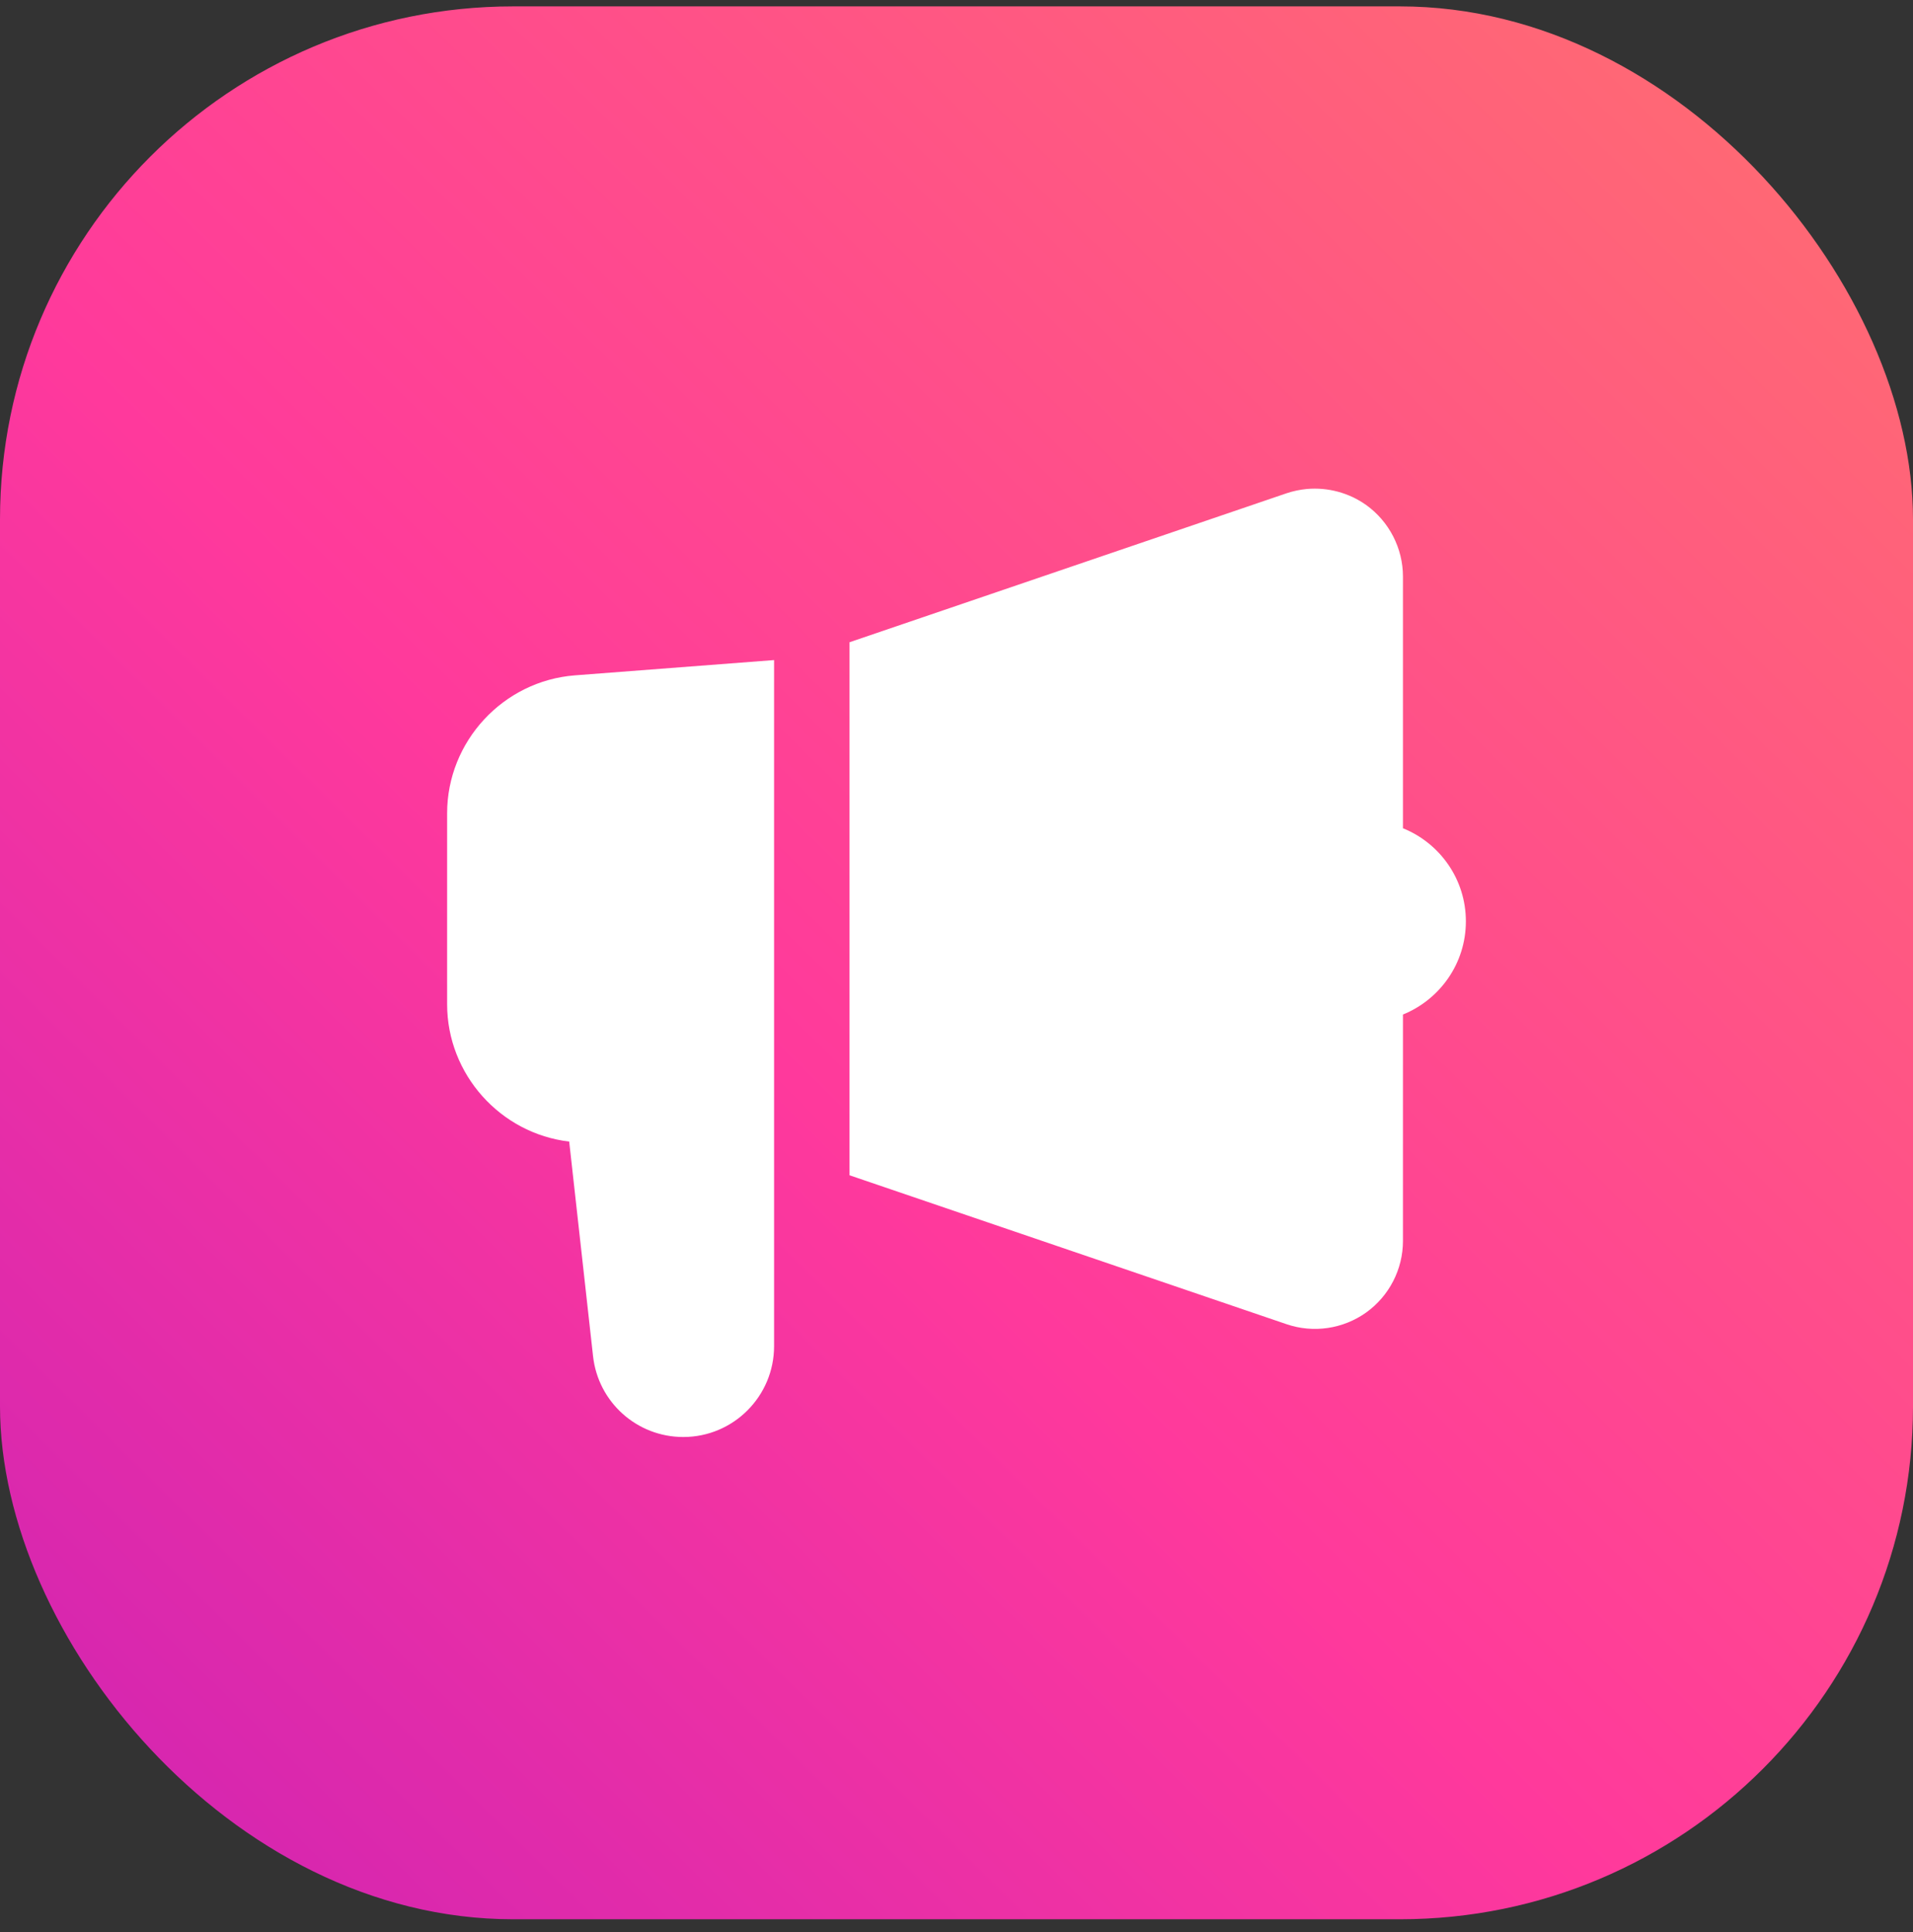
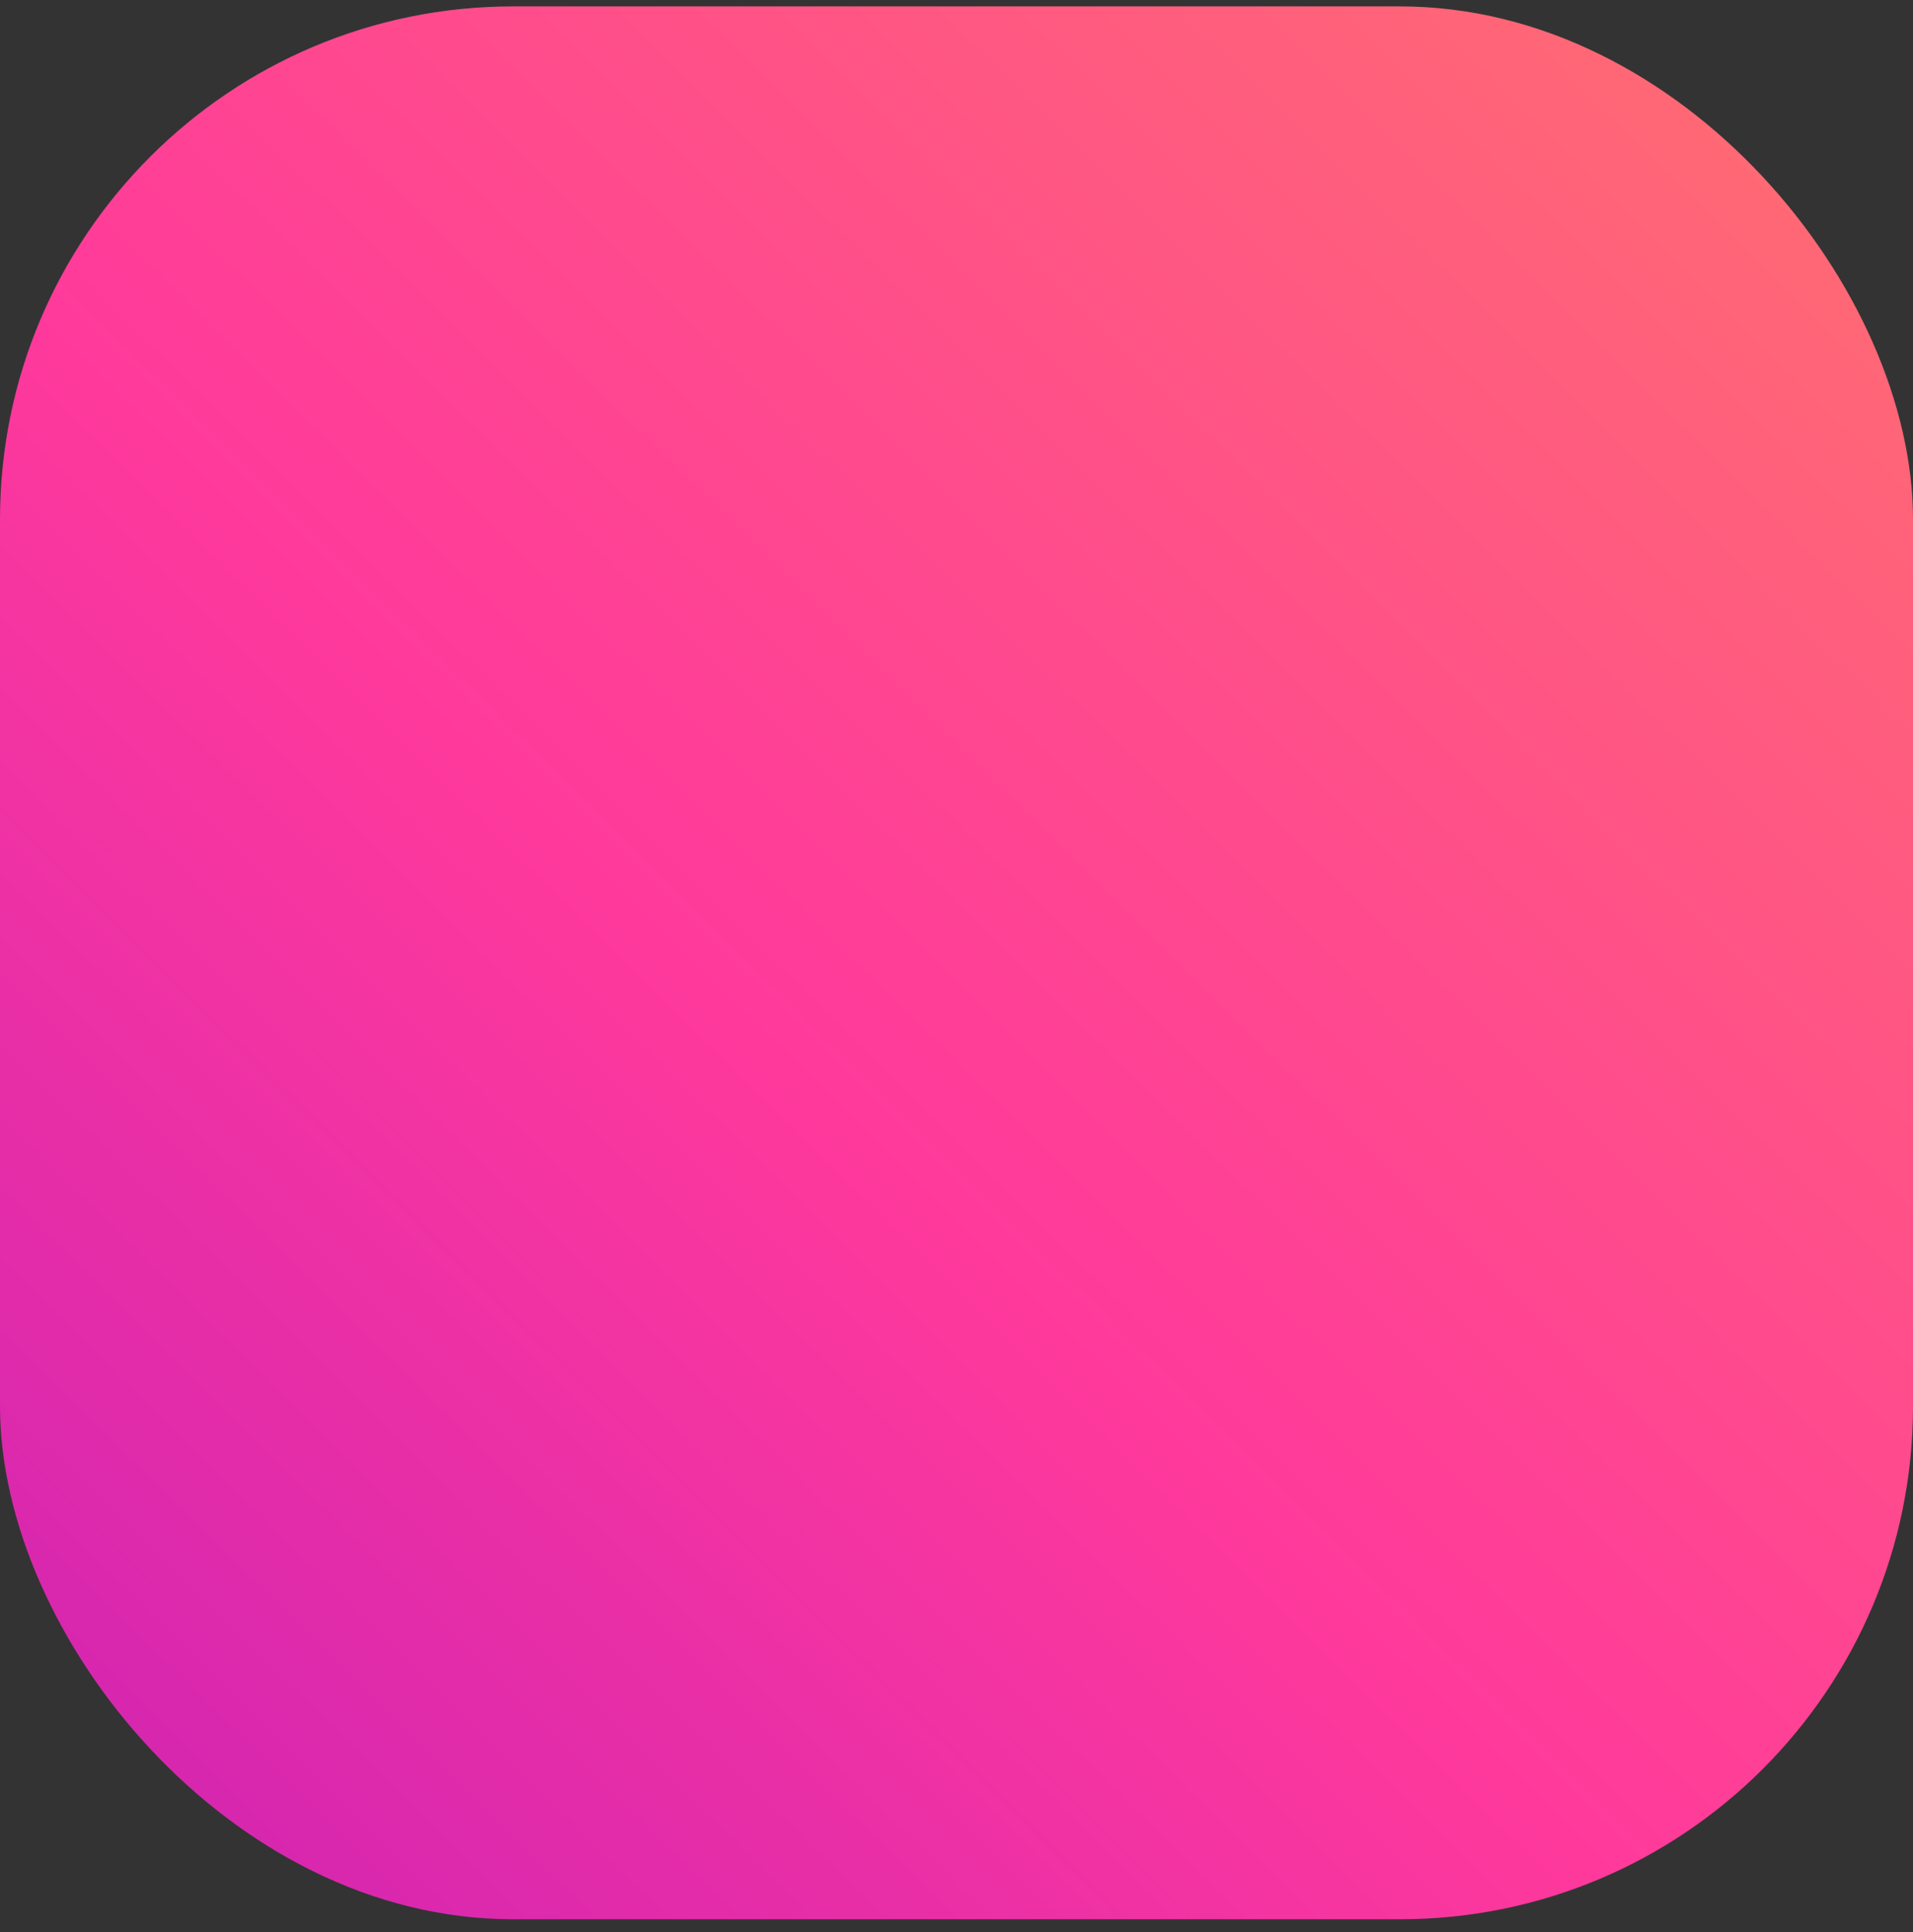
<svg xmlns="http://www.w3.org/2000/svg" width="100" height="101" viewBox="0 0 100 101" fill="none">
  <rect x="0" y="0" width="100" height="101" fill="#333333" stroke="none" />
  <rect y="0.334" width="100" height="100" rx="26.819" fill="url(#paint0_linear_594_50113)" />
-   <path d="M68.323 25.562C67.958 25.597 67.598 25.671 67.248 25.789L44.408 33.575V61.44L67.253 69.226C68.654 69.704 70.207 69.477 71.415 68.614C72.618 67.751 73.338 66.356 73.338 64.872V53.037C75.266 52.253 76.627 50.37 76.627 48.166C76.627 45.962 75.266 44.078 73.338 43.299V30.143C73.338 28.664 72.618 27.264 71.415 26.401C70.508 25.755 69.408 25.469 68.323 25.562ZM40.464 34.507L30.049 35.306C26.302 35.597 23.373 38.762 23.373 42.515V52.5C23.373 56.159 26.154 59.255 29.754 59.679L31.001 70.897C31.267 73.303 33.294 75.123 35.72 75.123C38.338 75.123 40.464 72.993 40.464 70.374V34.507Z" fill="white" />
  <defs>
    <linearGradient id="paint0_linear_594_50113" x1="100" y1="1.947" x2="-13.836" y2="117.215" gradientUnits="userSpaceOnUse">
      <stop stop-color="#FF6F6F" />
      <stop offset="0.493" stop-color="#FF399C" />
      <stop offset="0.984" stop-color="#BE1BBB" />
    </linearGradient>
  </defs>
</svg>